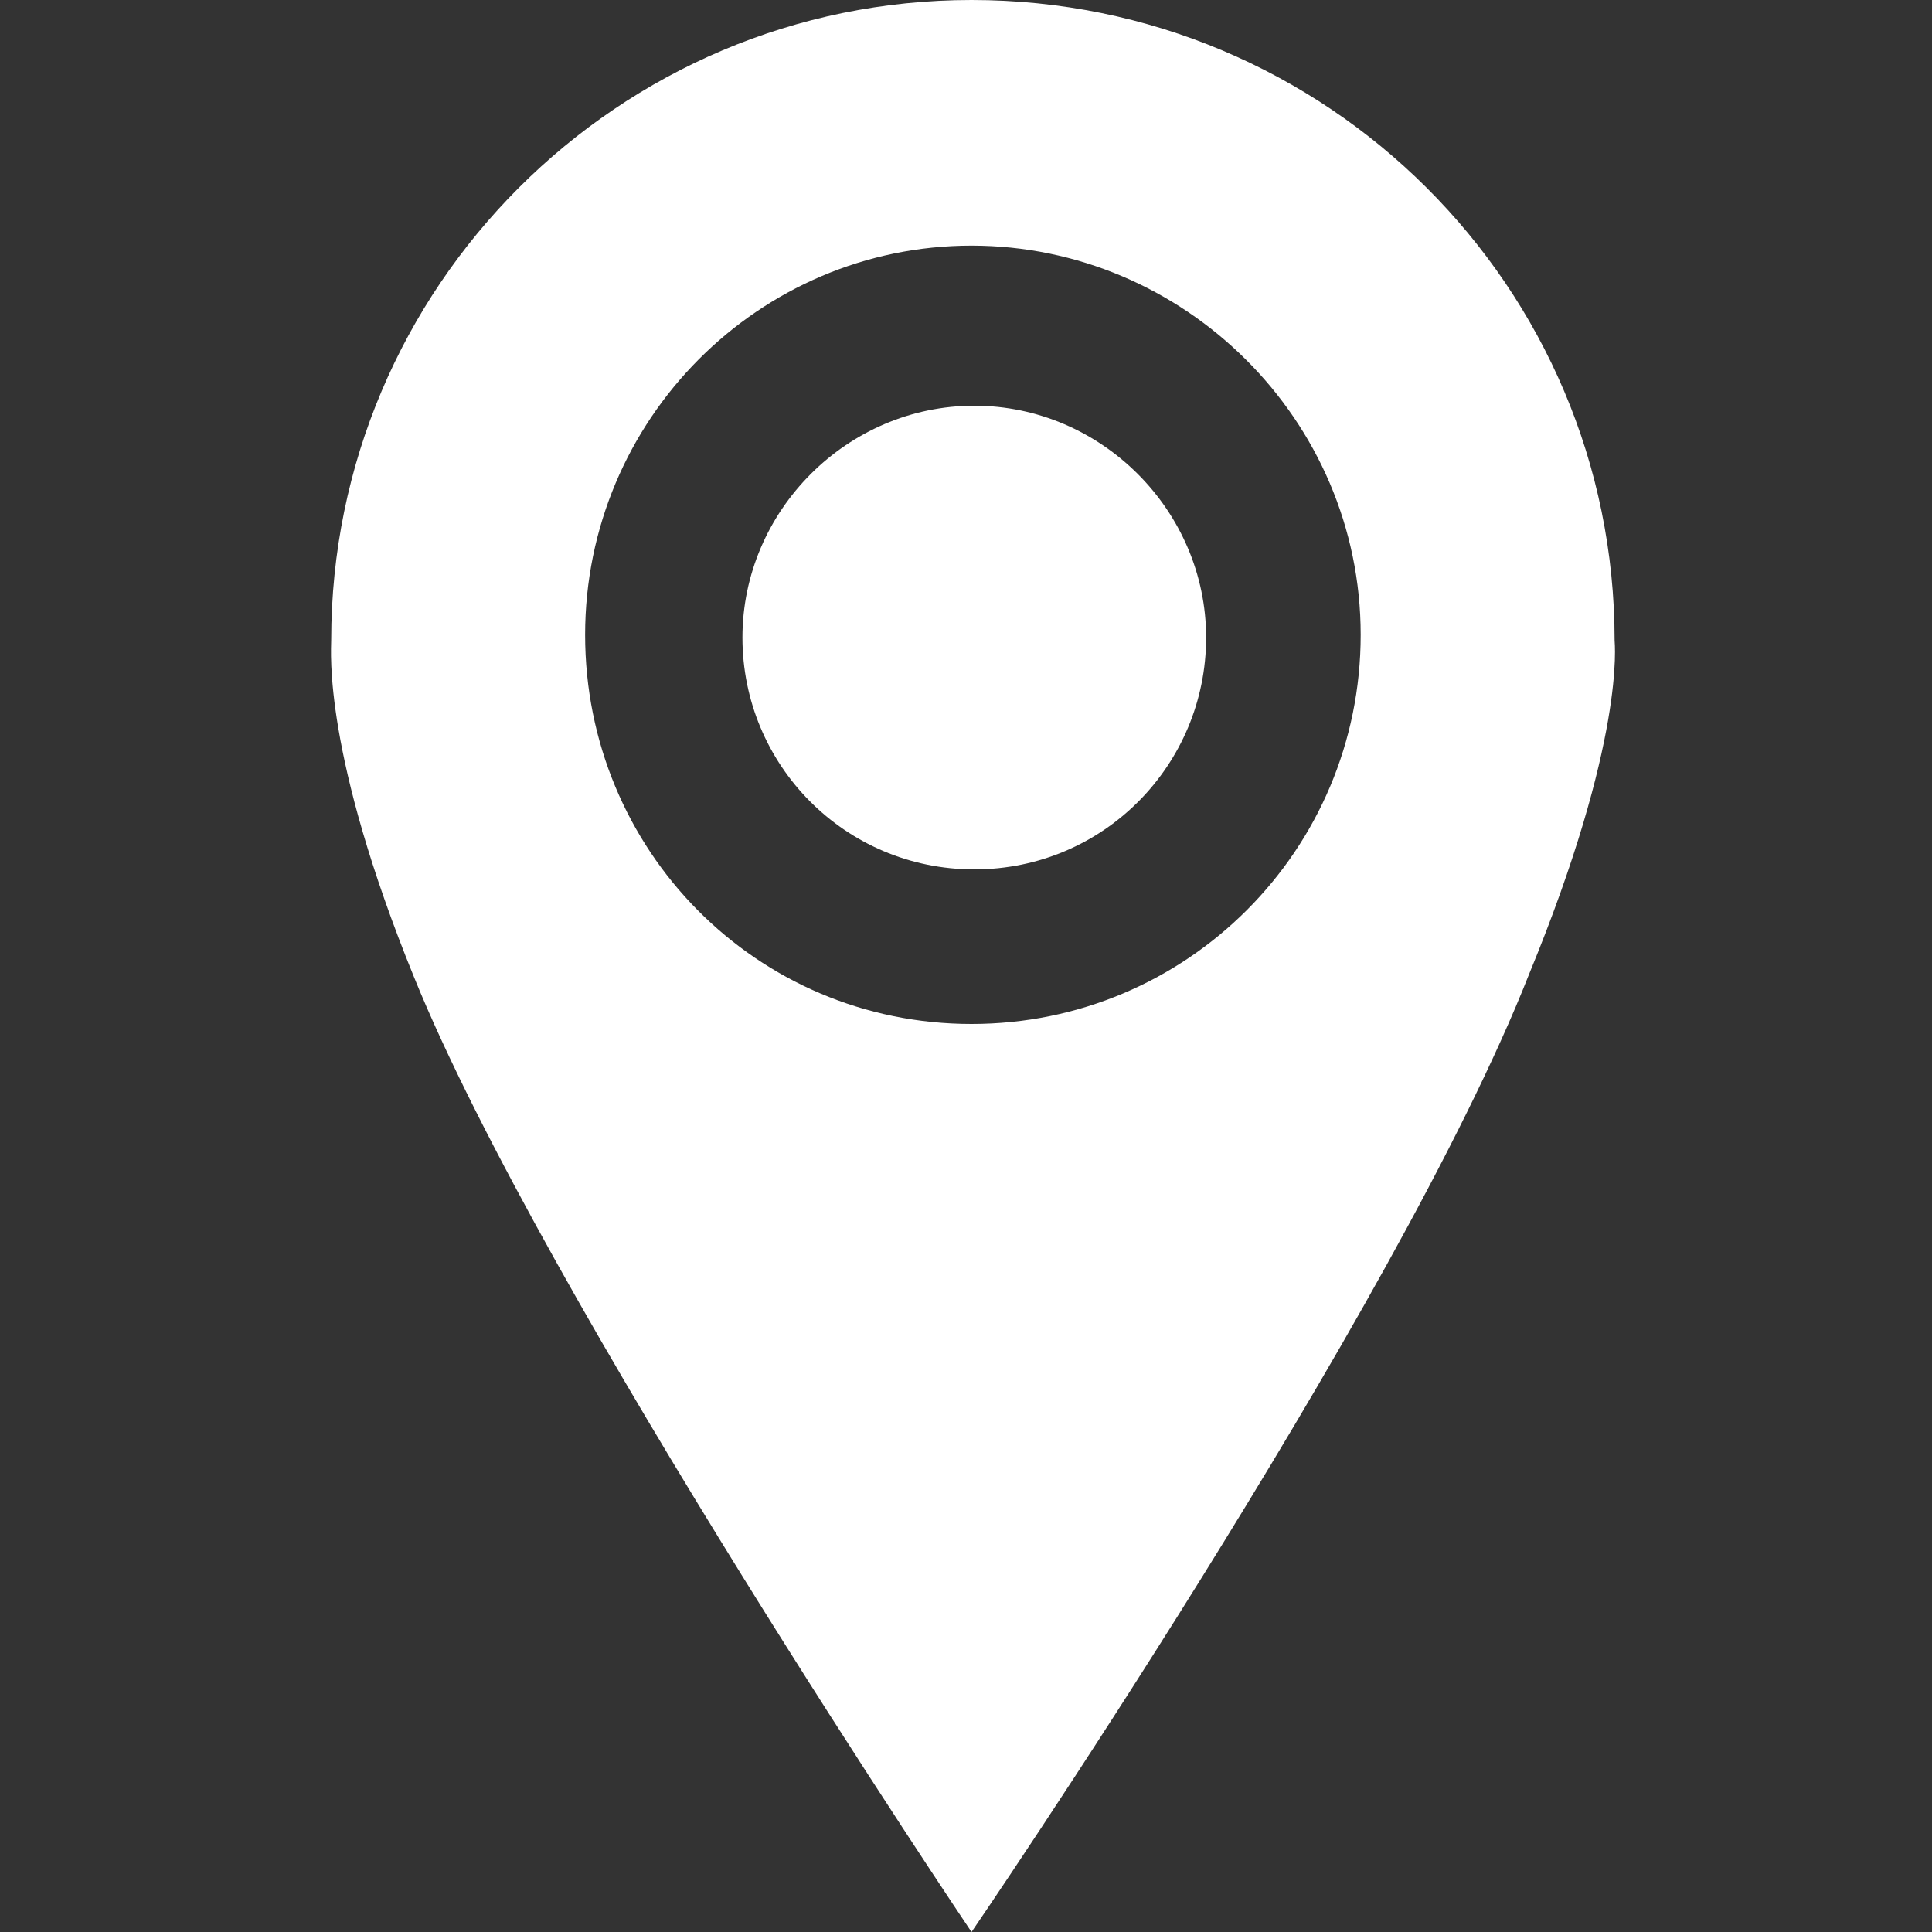
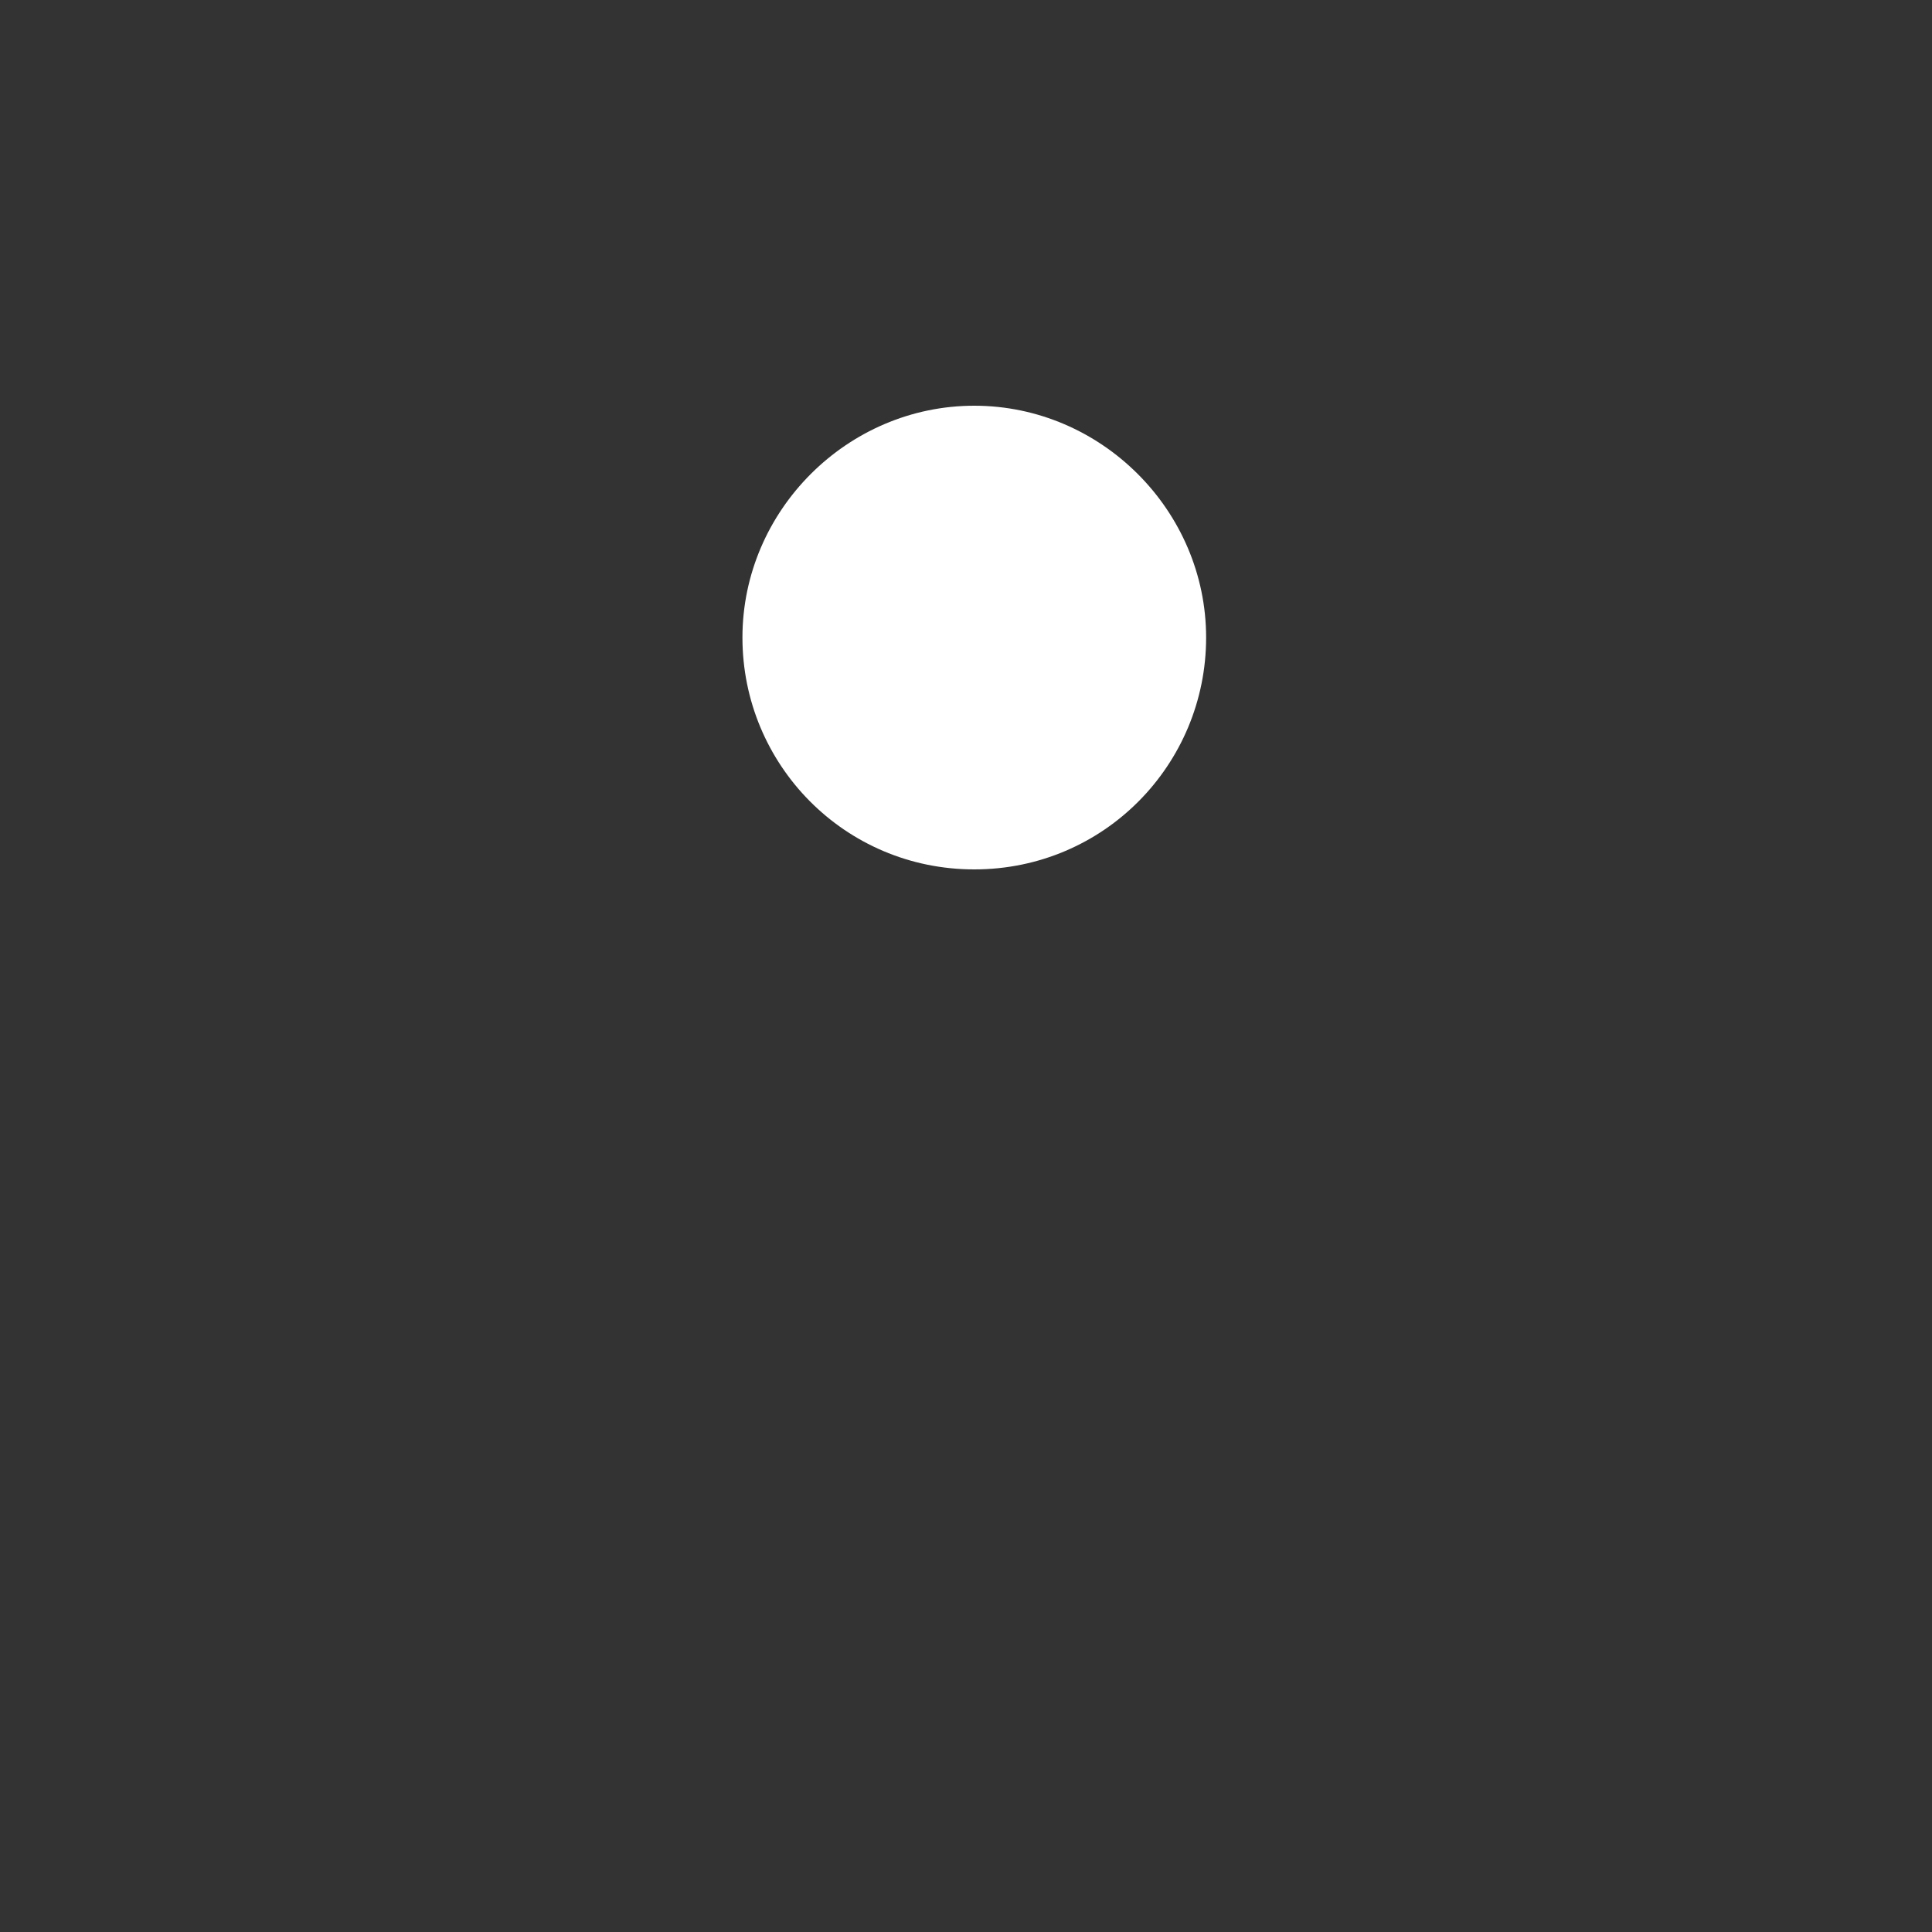
<svg xmlns="http://www.w3.org/2000/svg" version="1.1" id="Ebene_1" x="0px" y="0px" viewBox="0 0 70 70" style="enable-background:new 0 0 70 70;" xml:space="preserve">
  <rect x="0" y="0" width="70" height="70" fill="#333333" stroke="none" />
  <style type="text/css">
	.st0{fill:#FFFFFF;}
</style>
  <g>
-     <path class="st0" d="M49.3,23c0,7.8-6.3,14.1-14.1,14.1S21.2,30.8,21.2,23S27.5,8.9,35.2,8.9S49.3,15.2,49.3,23 M58.5,23.2   C58.5,10.4,48.1,0,35.2,0C22.4,0,12,10.4,12,23.2c0,0.4-0.3,4.1,3,12.2C19.7,47,35.2,70,35.2,70s15.4-22.5,20.2-34.7   C58.9,26.8,58.5,23.3,58.5,23.2" />
    <path class="st0" d="M35.3,31.5c4.7,0,8.4-3.8,8.4-8.4s-3.8-8.4-8.4-8.4s-8.4,3.8-8.4,8.4S30.6,31.5,35.3,31.5" />
  </g>
</svg>